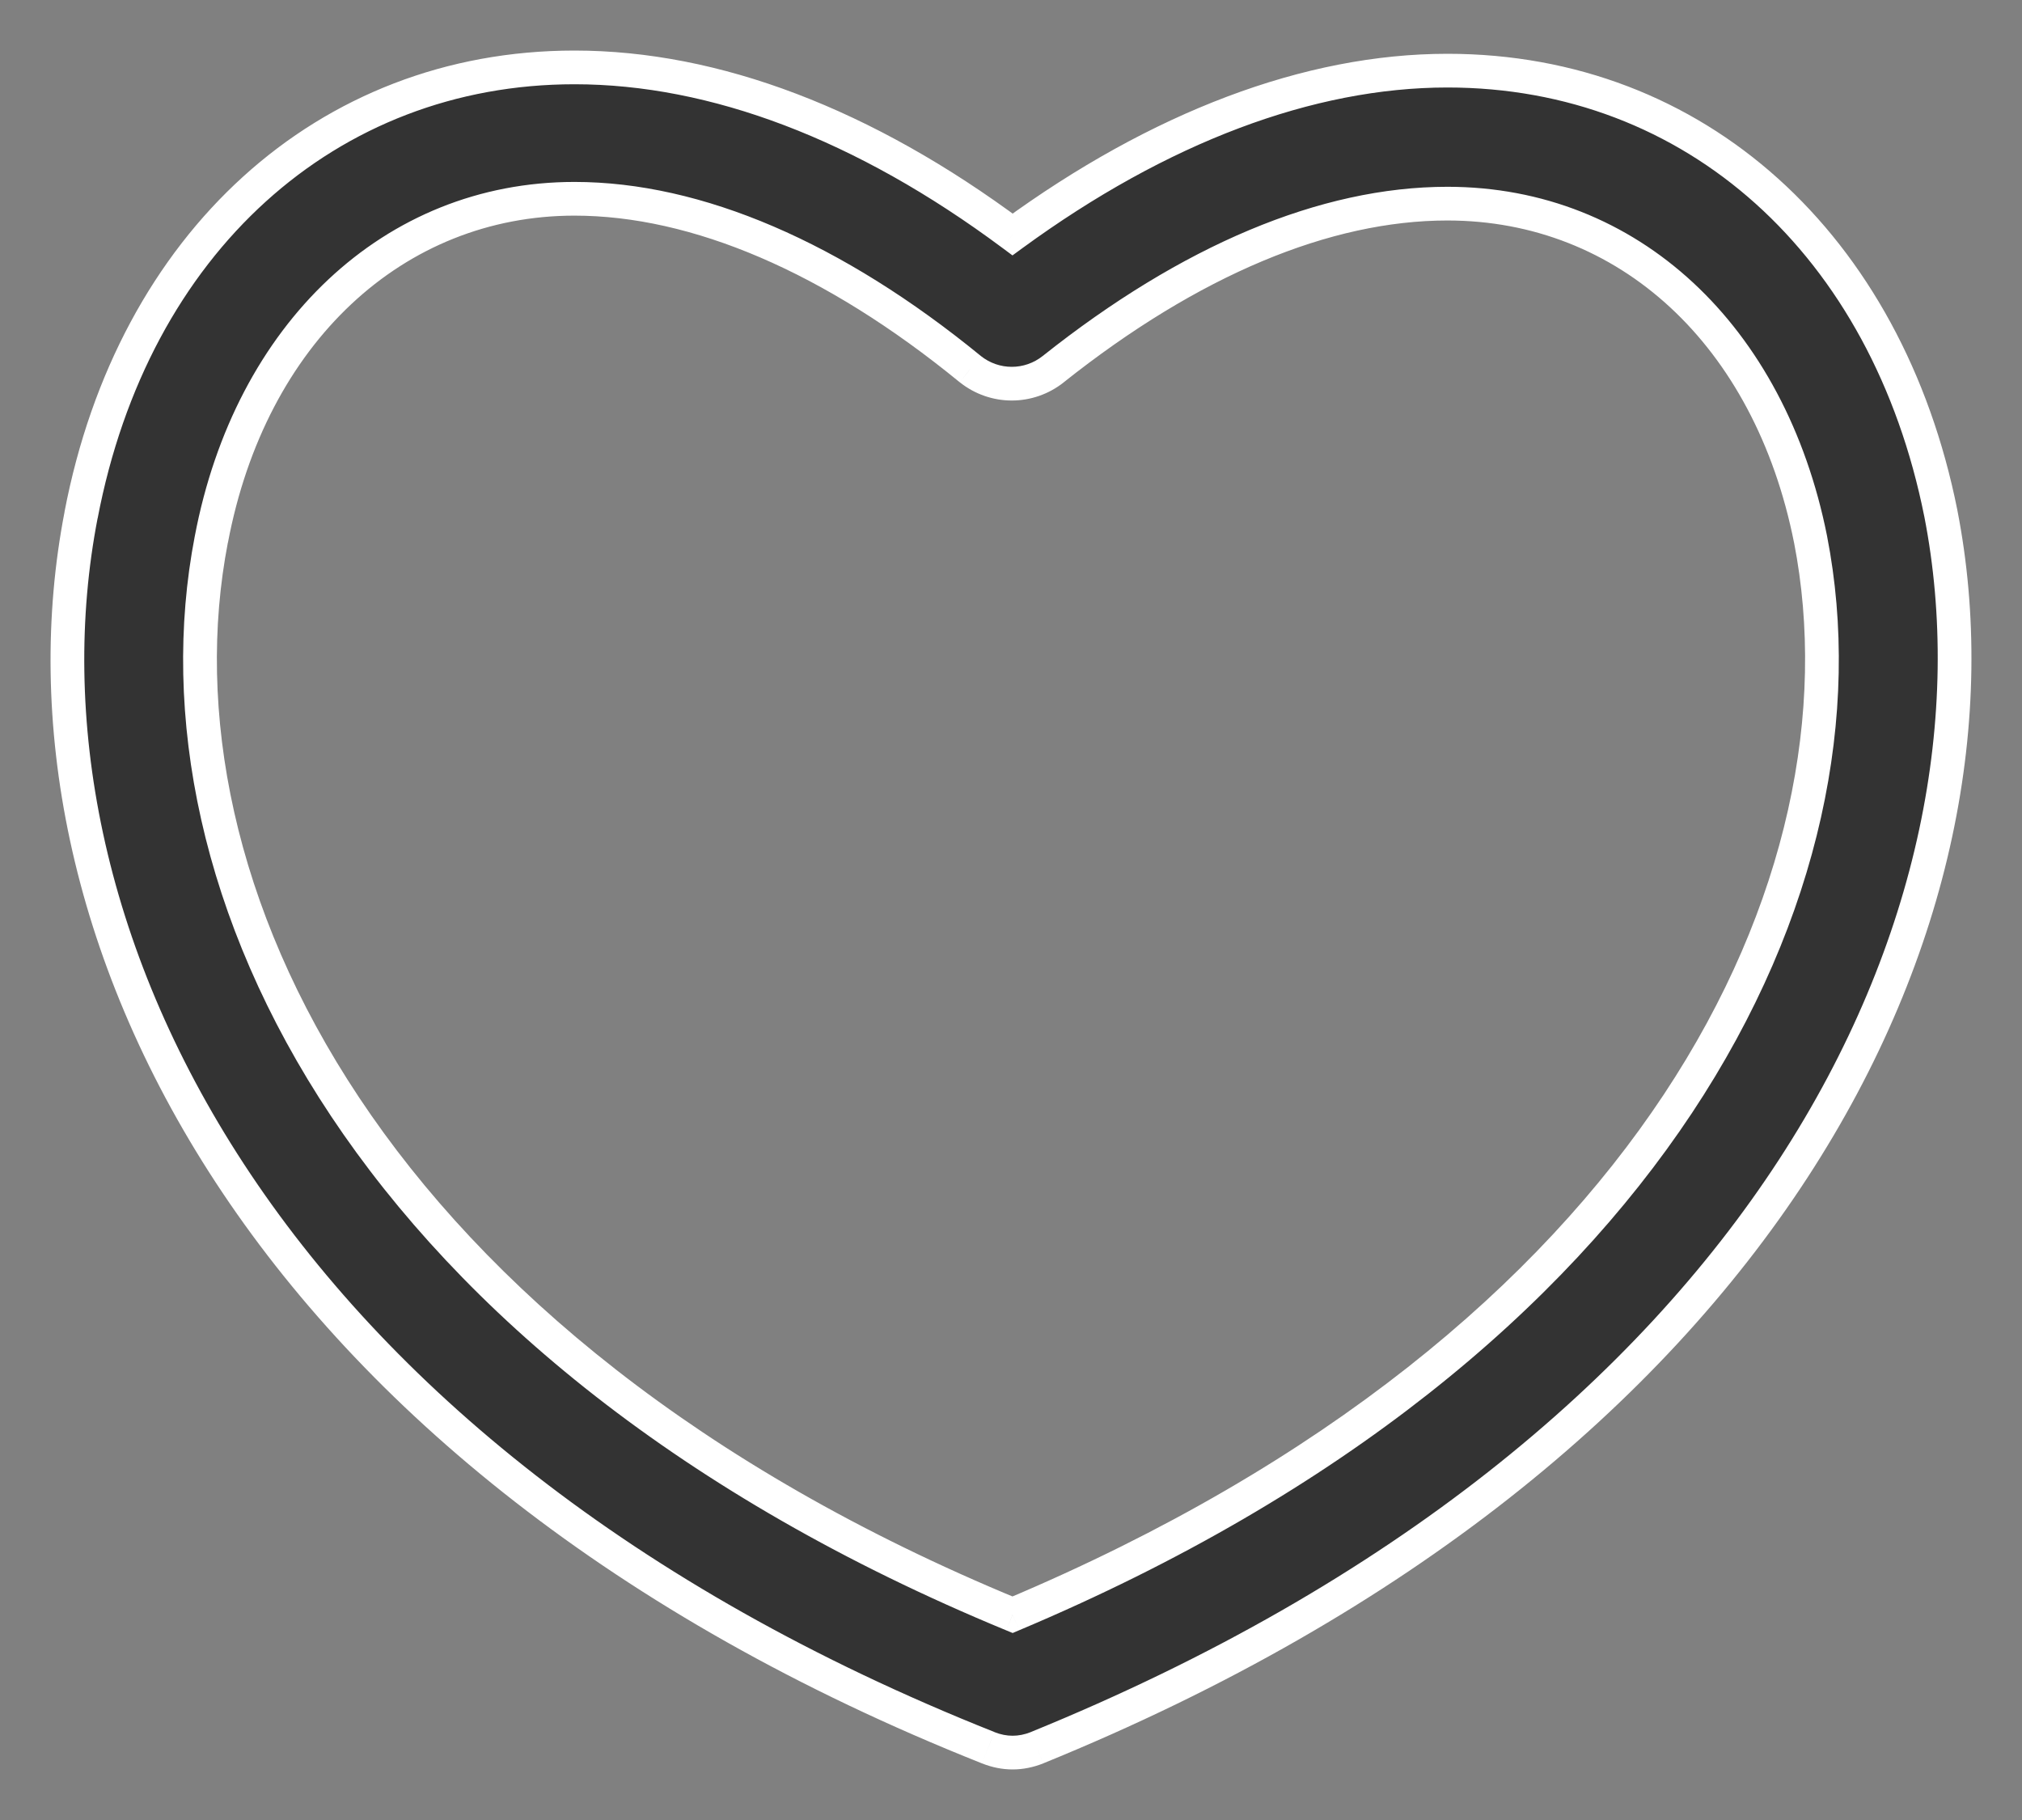
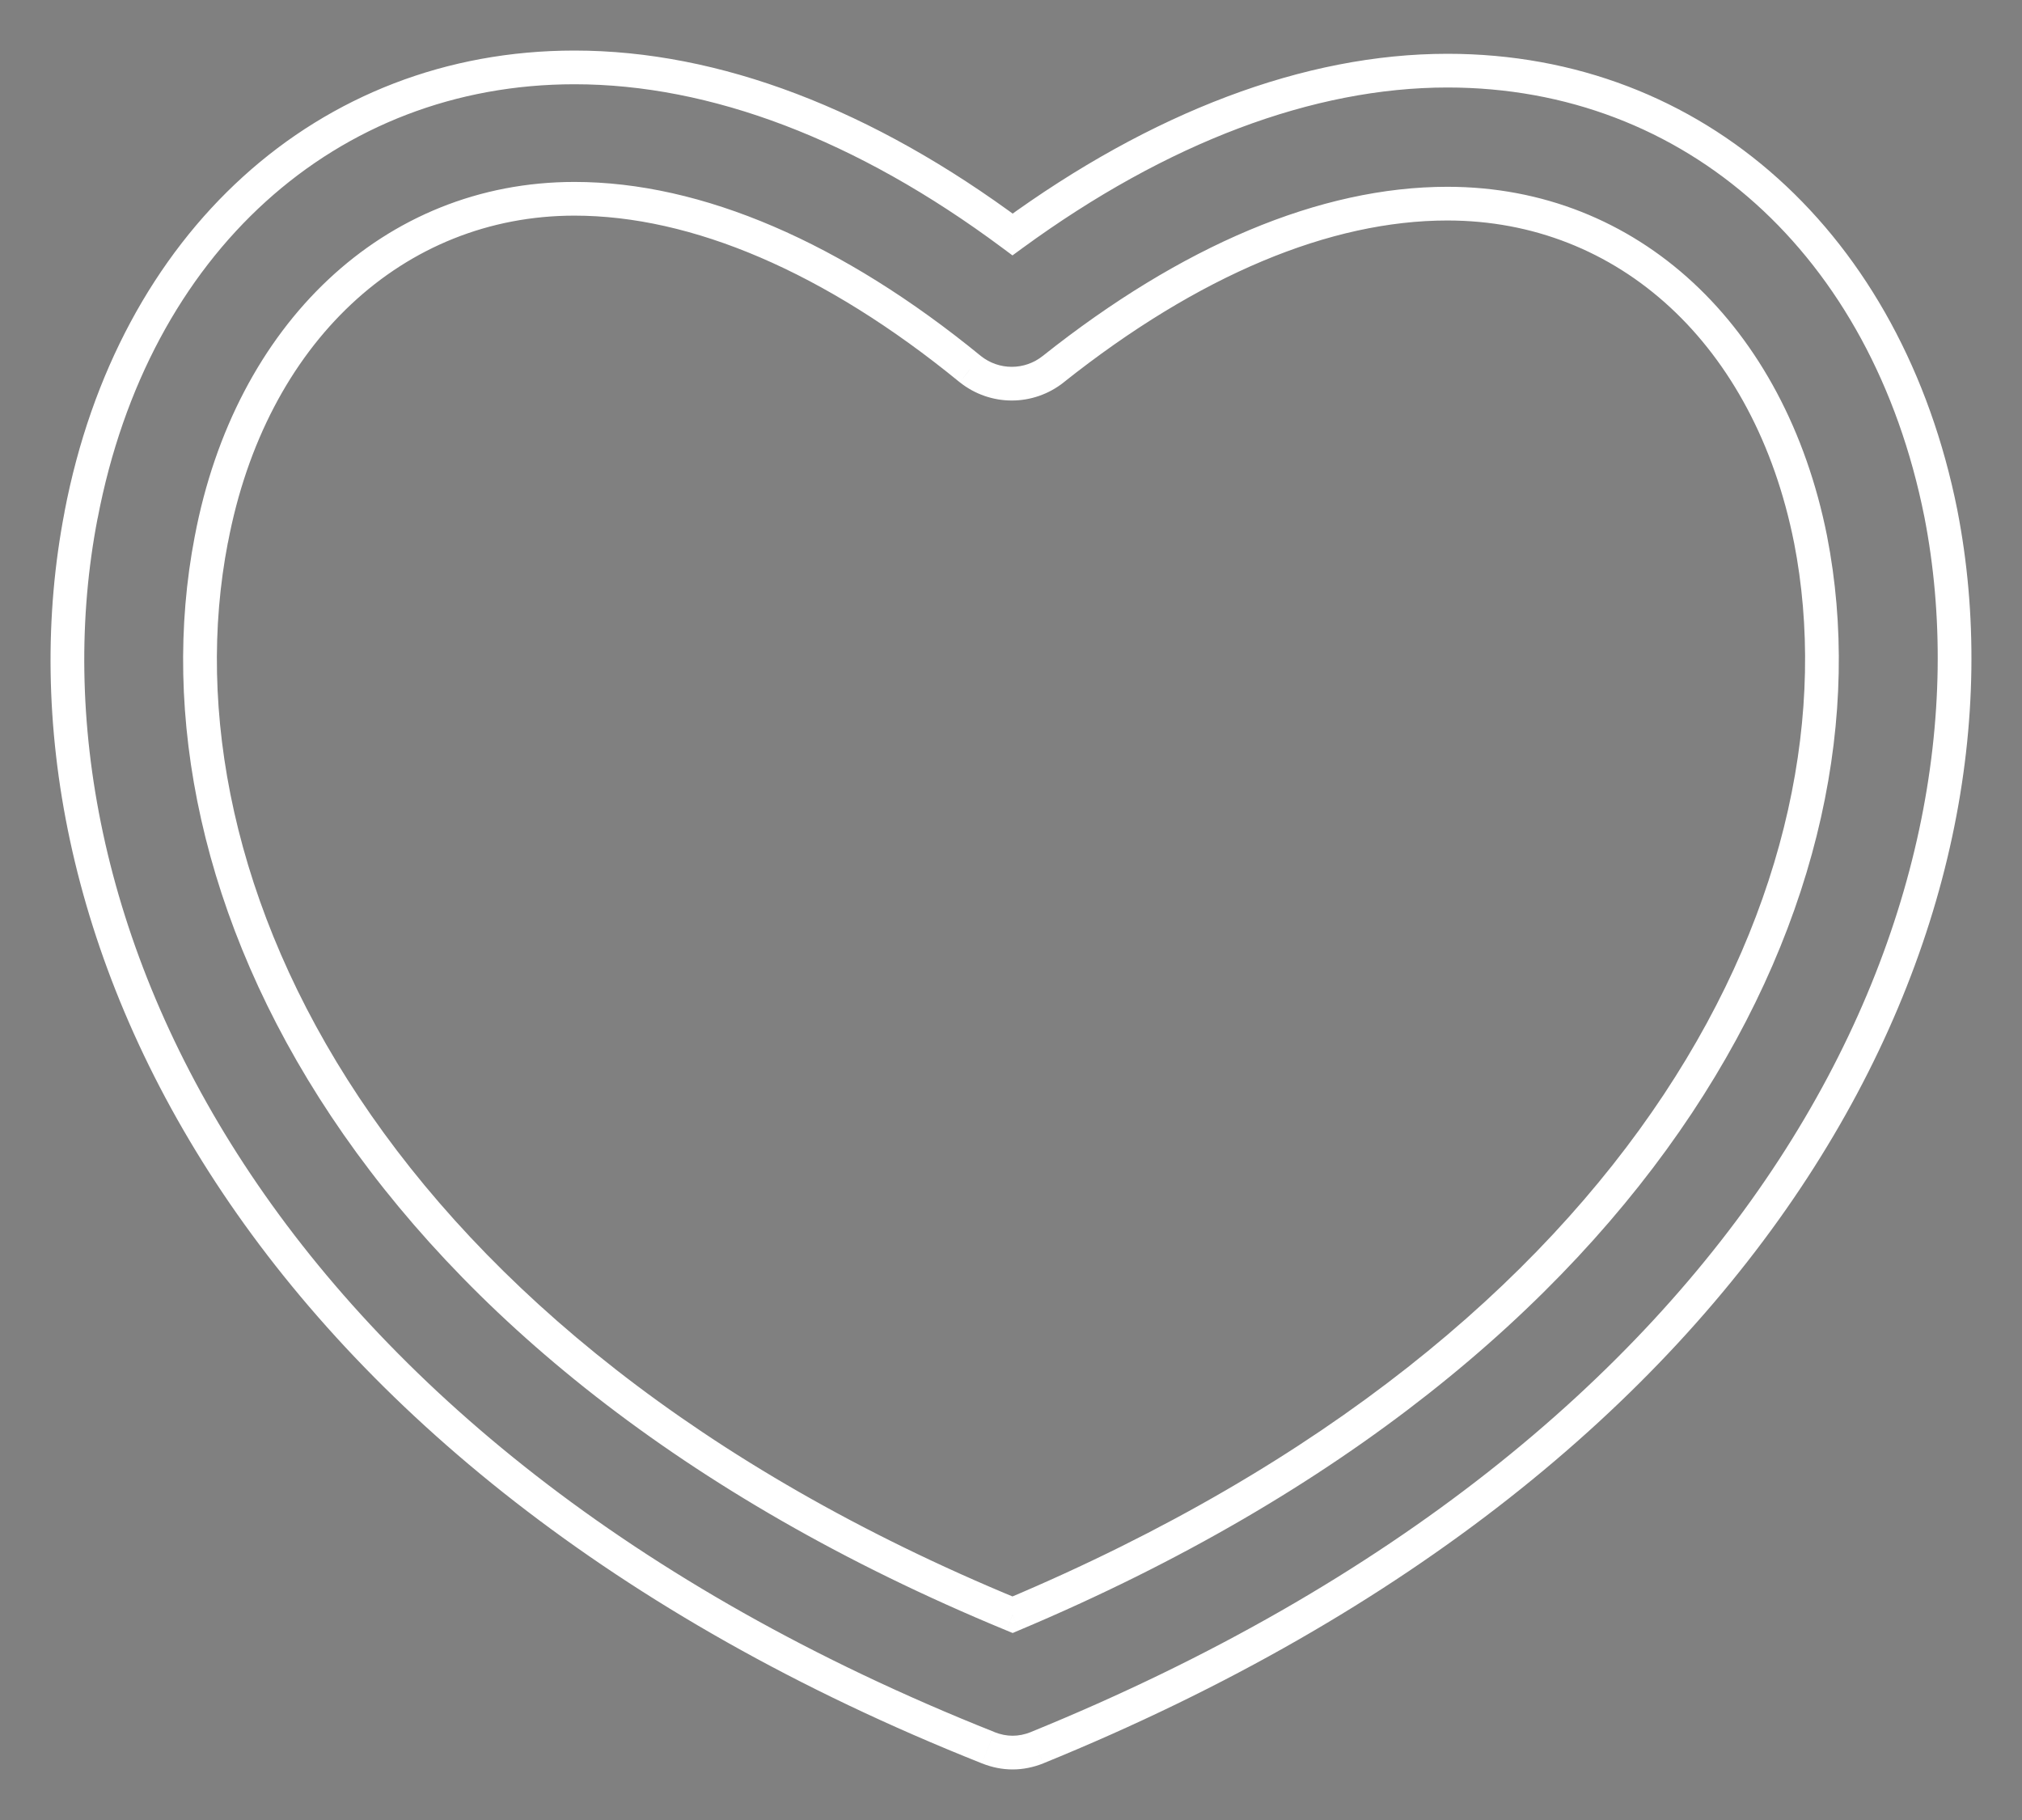
<svg xmlns="http://www.w3.org/2000/svg" width="30" height="27" viewBox="0 0 30 27" fill="none">
  <rect x="0" y="0" width="30" height="27" fill="#808080" stroke="none" />
-   <path fill-rule="evenodd" clip-rule="evenodd" d="M21.475 1.048C25.148 1.048 27.999 3.623 28.796 7.617C29.956 13.56 26.259 21.5 15.386 25.928C15.265 25.976 15.145 26 15.024 26C14.903 26 14.782 25.976 14.661 25.928C3.764 21.597 0.043 13.632 1.203 7.641C1.976 3.599 4.851 1 8.524 1C10.602 1 12.825 1.842 15.024 3.478C17.198 1.89 19.421 1.048 21.475 1.048ZM3.136 8.002C2.145 13.127 5.455 20.009 15.024 23.955C24.568 19.936 27.854 13.079 26.863 8.002C26.259 4.97 24.157 3.021 21.475 3.021C19.663 3.021 17.657 3.863 15.628 5.475C15.265 5.764 14.758 5.764 14.395 5.475C12.366 3.815 10.336 2.949 8.524 2.949C5.842 2.949 3.716 4.946 3.136 8.002Z" fill="#333333" />
-   <path d="M28.796 7.617L29.041 7.569L29.041 7.568L28.796 7.617ZM15.386 25.928L15.479 26.16L15.48 26.159L15.386 25.928ZM14.661 25.928L14.754 25.696L14.754 25.695L14.661 25.928ZM1.203 7.641L1.448 7.689L1.449 7.688L1.203 7.641ZM15.024 3.478L14.874 3.679L15.022 3.789L15.171 3.68L15.024 3.478ZM15.024 23.955L14.928 24.186L15.025 24.226L15.121 24.185L15.024 23.955ZM3.136 8.002L3.381 8.049L3.382 8.049L3.136 8.002ZM26.863 8.002L27.108 7.954L27.108 7.953L26.863 8.002ZM15.628 5.475L15.472 5.28L15.472 5.28L15.628 5.475ZM14.395 5.475L14.237 5.669L14.24 5.671L14.395 5.475ZM29.041 7.568C28.224 3.477 25.286 0.798 21.475 0.798V1.298C25.009 1.298 27.773 3.769 28.551 7.666L29.041 7.568ZM15.48 26.159C26.43 21.701 30.23 13.662 29.041 7.569L28.551 7.665C29.681 13.458 26.088 21.3 15.292 25.696L15.48 26.159ZM15.024 26.25C15.178 26.25 15.331 26.219 15.479 26.16L15.294 25.696C15.2 25.733 15.111 25.75 15.024 25.75V26.25ZM14.569 26.16C14.717 26.219 14.869 26.25 15.024 26.25V25.75C14.937 25.75 14.847 25.733 14.754 25.696L14.569 26.16ZM0.958 7.593C-0.231 13.735 3.593 21.798 14.569 26.16L14.754 25.695C3.935 21.396 0.318 13.53 1.448 7.689L0.958 7.593ZM8.524 0.75C4.712 0.75 1.749 3.454 0.957 7.594L1.449 7.688C2.203 3.744 4.99 1.25 8.524 1.25V0.75ZM15.173 3.278C12.944 1.619 10.67 0.75 8.524 0.75V1.25C10.534 1.25 12.706 2.065 14.874 3.679L15.173 3.278ZM21.475 0.798C19.353 0.798 17.08 1.667 14.876 3.276L15.171 3.68C17.317 2.113 19.489 1.298 21.475 1.298V0.798ZM15.119 23.724C5.622 19.807 2.42 13.021 3.381 8.049L2.89 7.954C1.87 13.233 5.289 20.21 14.928 24.186L15.119 23.724ZM26.618 8.05C27.578 12.973 24.402 19.735 14.927 23.724L15.121 24.185C24.734 20.138 28.129 13.185 27.108 7.954L26.618 8.05ZM21.475 3.271C24.013 3.271 26.032 5.11 26.618 8.051L27.108 7.953C26.486 4.83 24.301 2.771 21.475 2.771V3.271ZM15.783 5.671C17.787 4.079 19.739 3.271 21.475 3.271V2.771C19.586 2.771 17.527 3.647 15.472 5.28L15.783 5.671ZM14.24 5.671C14.693 6.032 15.33 6.032 15.784 5.671L15.472 5.28C15.201 5.496 14.822 5.496 14.551 5.28L14.24 5.671ZM8.524 3.199C10.258 3.199 12.233 4.03 14.237 5.669L14.554 5.282C12.498 3.6 10.414 2.699 8.524 2.699V3.199ZM3.382 8.049C3.944 5.083 5.988 3.199 8.524 3.199V2.699C5.696 2.699 3.487 4.809 2.89 7.955L3.382 8.049Z" fill="white" />
+   <path d="M28.796 7.617L29.041 7.569L29.041 7.568L28.796 7.617ZM15.386 25.928L15.479 26.16L15.48 26.159L15.386 25.928ZM14.661 25.928L14.754 25.696L14.754 25.695L14.661 25.928ZM1.203 7.641L1.448 7.689L1.449 7.688L1.203 7.641ZM15.024 3.478L14.874 3.679L15.022 3.789L15.171 3.68L15.024 3.478ZM15.024 23.955L14.928 24.186L15.025 24.226L15.121 24.185L15.024 23.955ZM3.136 8.002L3.381 8.049L3.382 8.049L3.136 8.002ZM26.863 8.002L27.108 7.954L27.108 7.953L26.863 8.002ZM15.628 5.475L15.472 5.28L15.472 5.28L15.628 5.475ZM14.395 5.475L14.237 5.669L14.24 5.671L14.395 5.475ZM29.041 7.568C28.224 3.477 25.286 0.798 21.475 0.798V1.298C25.009 1.298 27.773 3.769 28.551 7.666L29.041 7.568ZM15.48 26.159C26.43 21.701 30.23 13.662 29.041 7.569L28.551 7.665C29.681 13.458 26.088 21.3 15.292 25.696L15.48 26.159ZM15.024 26.25C15.178 26.25 15.331 26.219 15.479 26.16L15.294 25.696C15.2 25.733 15.111 25.75 15.024 25.75V26.25ZM14.569 26.16C14.717 26.219 14.869 26.25 15.024 26.25V25.75C14.937 25.75 14.847 25.733 14.754 25.696L14.569 26.16ZM0.958 7.593C-0.231 13.735 3.593 21.798 14.569 26.16L14.754 25.695C3.935 21.396 0.318 13.53 1.448 7.689L0.958 7.593M8.524 0.75C4.712 0.75 1.749 3.454 0.957 7.594L1.449 7.688C2.203 3.744 4.99 1.25 8.524 1.25V0.75ZM15.173 3.278C12.944 1.619 10.67 0.75 8.524 0.75V1.25C10.534 1.25 12.706 2.065 14.874 3.679L15.173 3.278ZM21.475 0.798C19.353 0.798 17.08 1.667 14.876 3.276L15.171 3.68C17.317 2.113 19.489 1.298 21.475 1.298V0.798ZM15.119 23.724C5.622 19.807 2.42 13.021 3.381 8.049L2.89 7.954C1.87 13.233 5.289 20.21 14.928 24.186L15.119 23.724ZM26.618 8.05C27.578 12.973 24.402 19.735 14.927 23.724L15.121 24.185C24.734 20.138 28.129 13.185 27.108 7.954L26.618 8.05ZM21.475 3.271C24.013 3.271 26.032 5.11 26.618 8.051L27.108 7.953C26.486 4.83 24.301 2.771 21.475 2.771V3.271ZM15.783 5.671C17.787 4.079 19.739 3.271 21.475 3.271V2.771C19.586 2.771 17.527 3.647 15.472 5.28L15.783 5.671ZM14.24 5.671C14.693 6.032 15.33 6.032 15.784 5.671L15.472 5.28C15.201 5.496 14.822 5.496 14.551 5.28L14.24 5.671ZM8.524 3.199C10.258 3.199 12.233 4.03 14.237 5.669L14.554 5.282C12.498 3.6 10.414 2.699 8.524 2.699V3.199ZM3.382 8.049C3.944 5.083 5.988 3.199 8.524 3.199V2.699C5.696 2.699 3.487 4.809 2.89 7.955L3.382 8.049Z" fill="white" />
</svg>